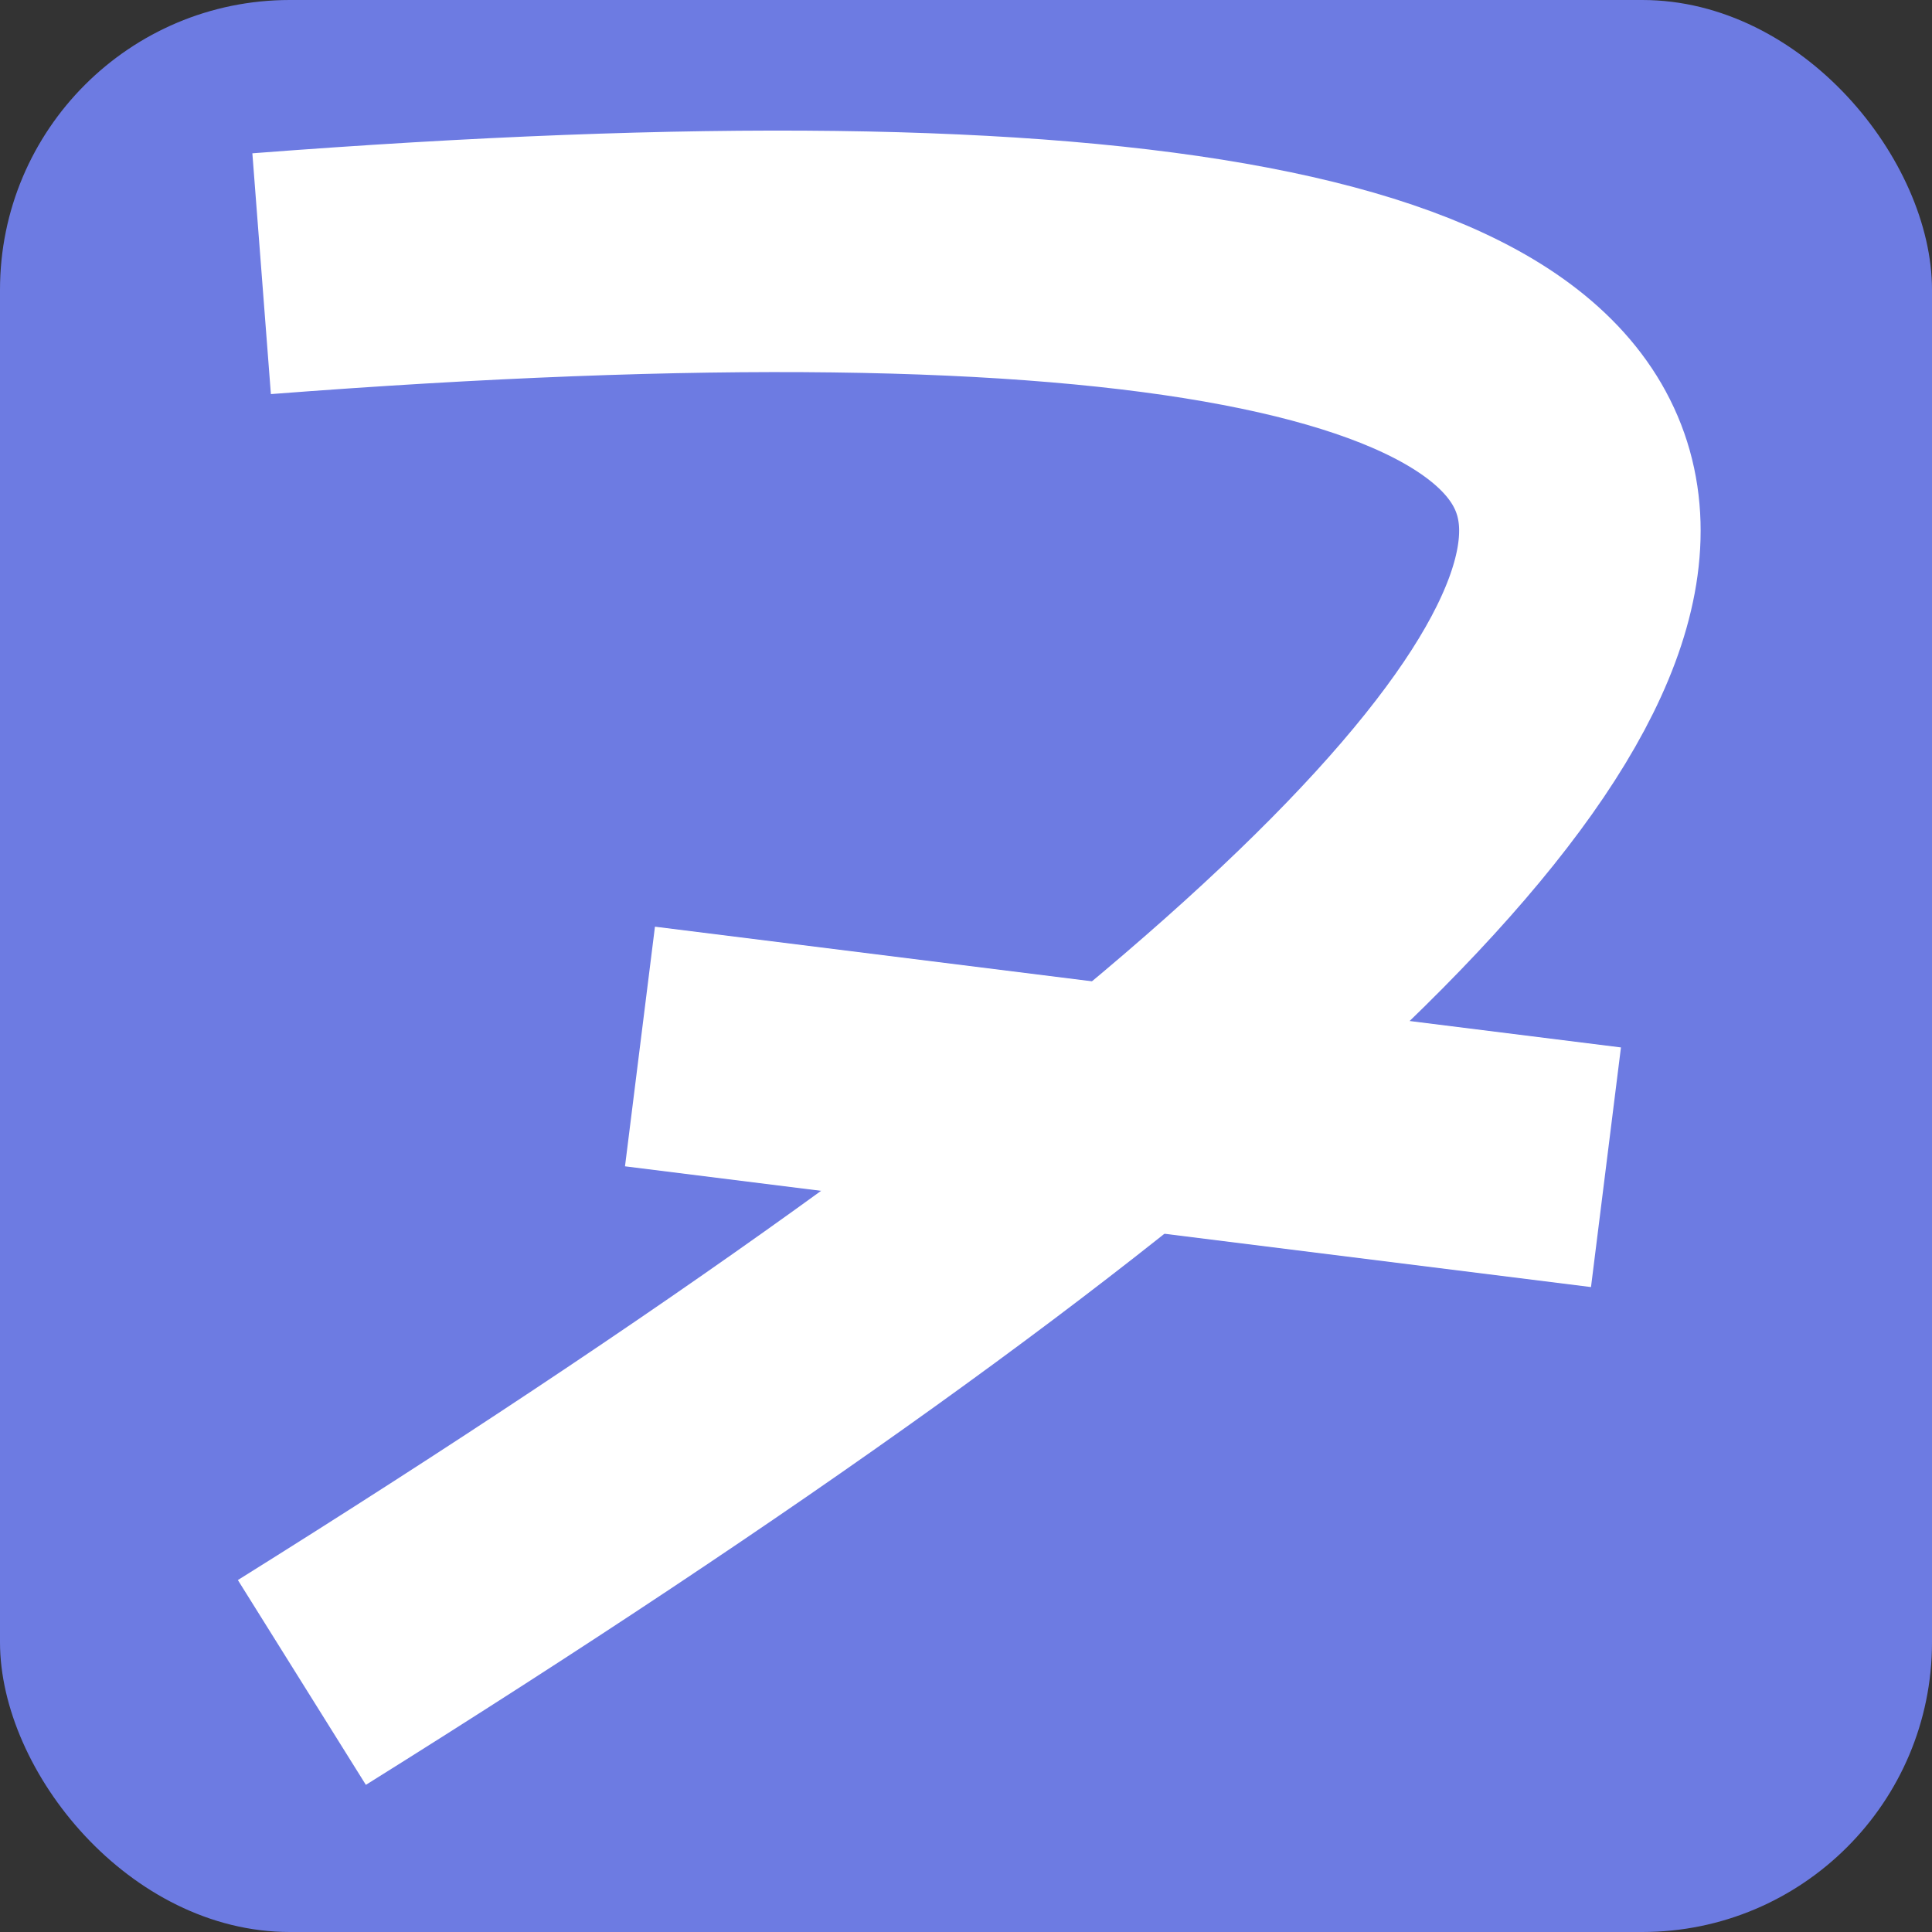
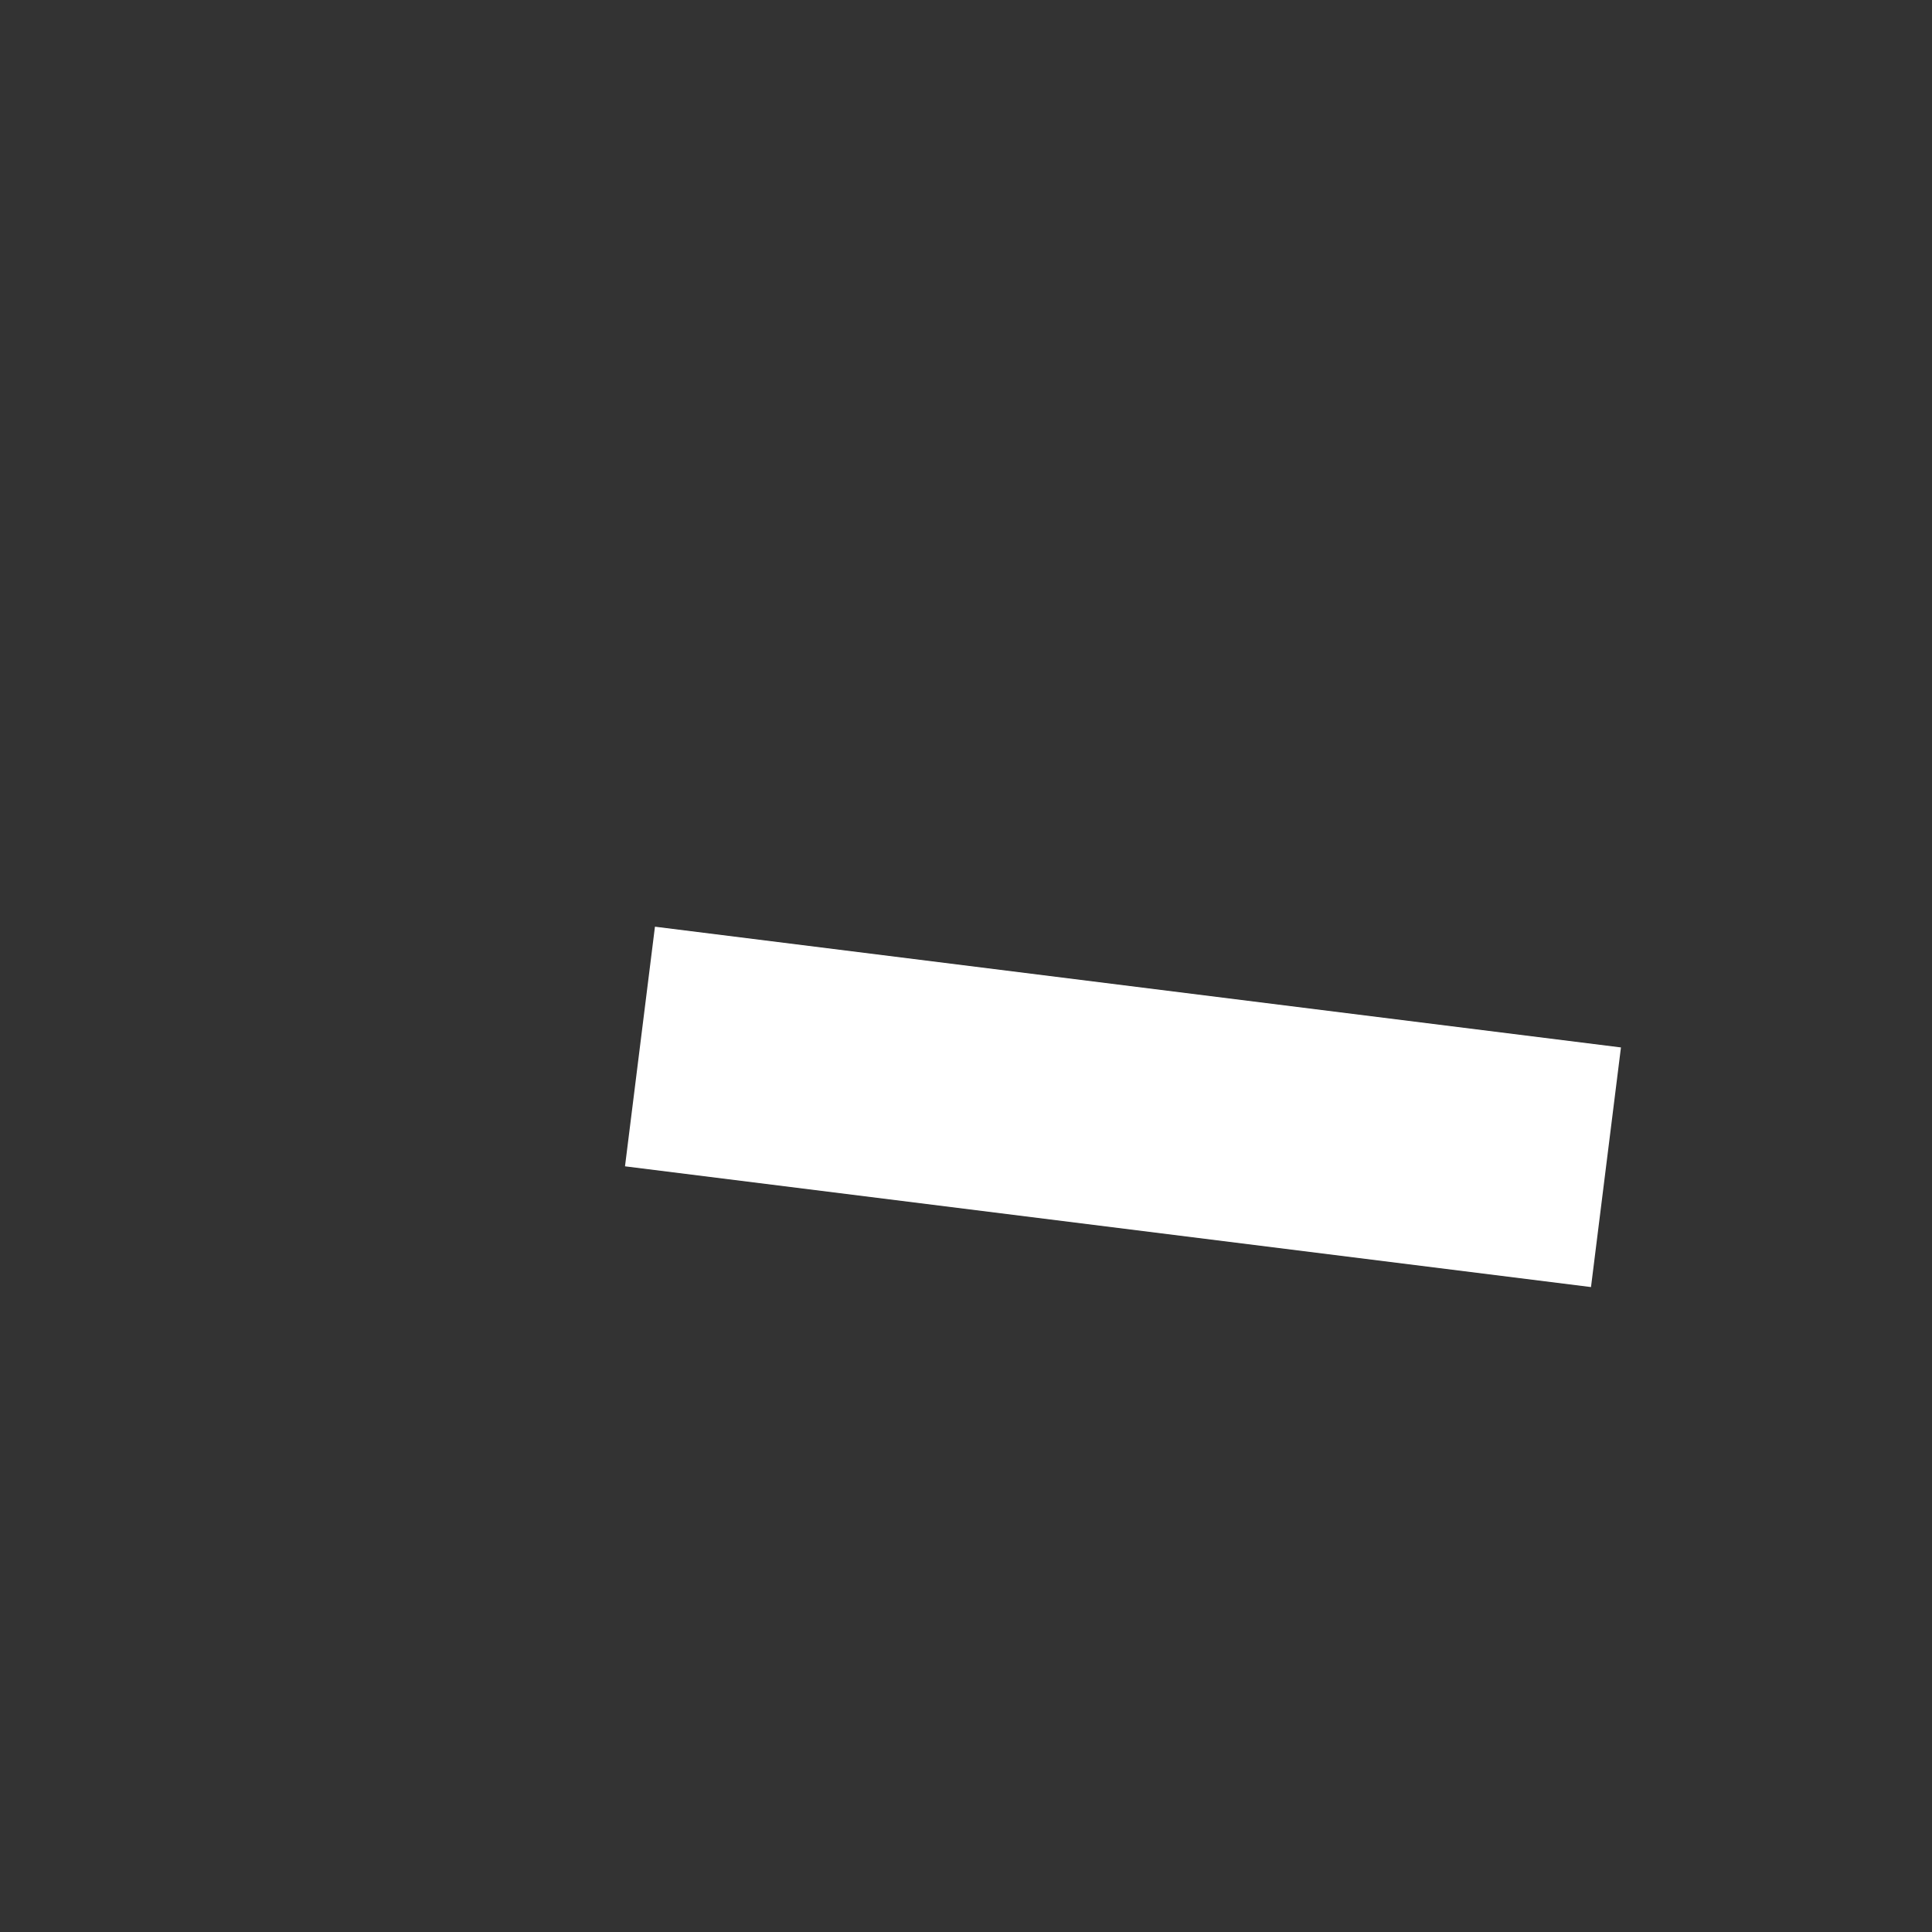
<svg xmlns="http://www.w3.org/2000/svg" width="480" height="480" version="1.1" viewBox="0 0 480 480">
  <rect x="0" y="0" width="480" height="480" fill="#333333" stroke="none" />
-   <rect x="0" y="0" rx="15%" ry="15%" width="480" height="480" fill="#6D7BE2" />
-   <path d="M 65 68 q 650 -50 10 350" stroke="white" stroke-width="60" fill="none" />
  <path d="M 159 260 l 240 30" stroke="white" stroke-width="60" fill="none" />
</svg>